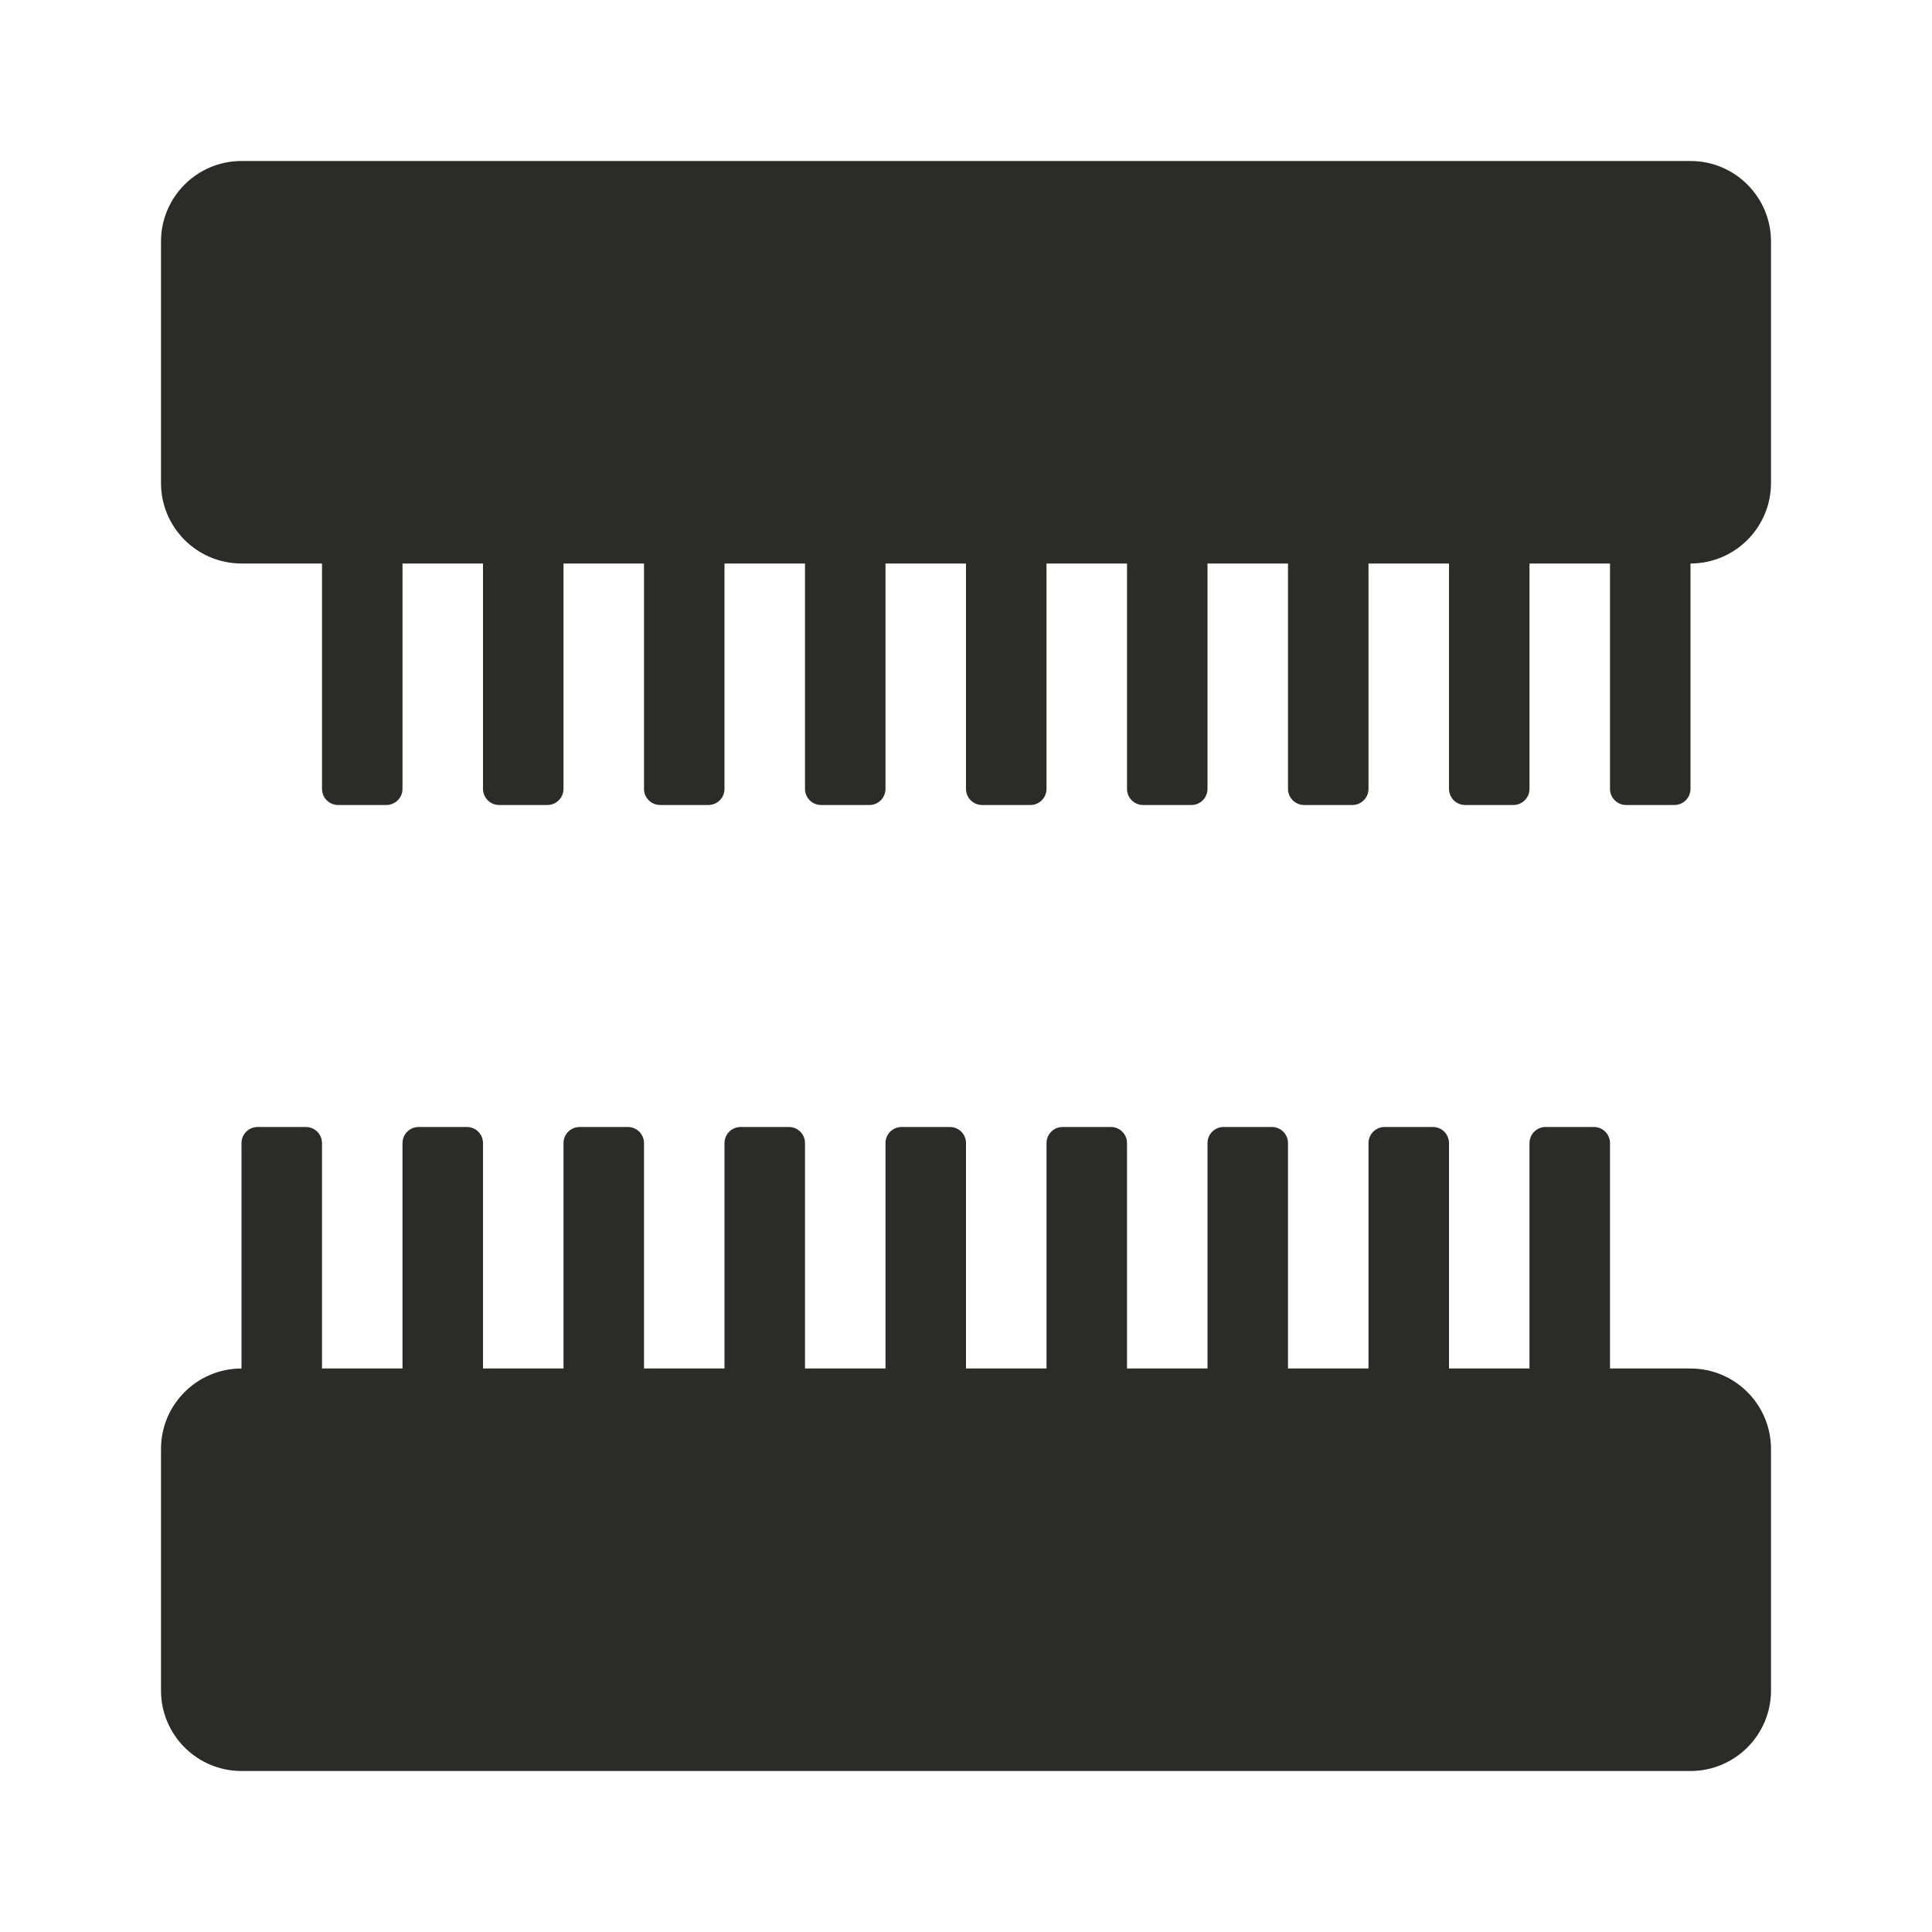
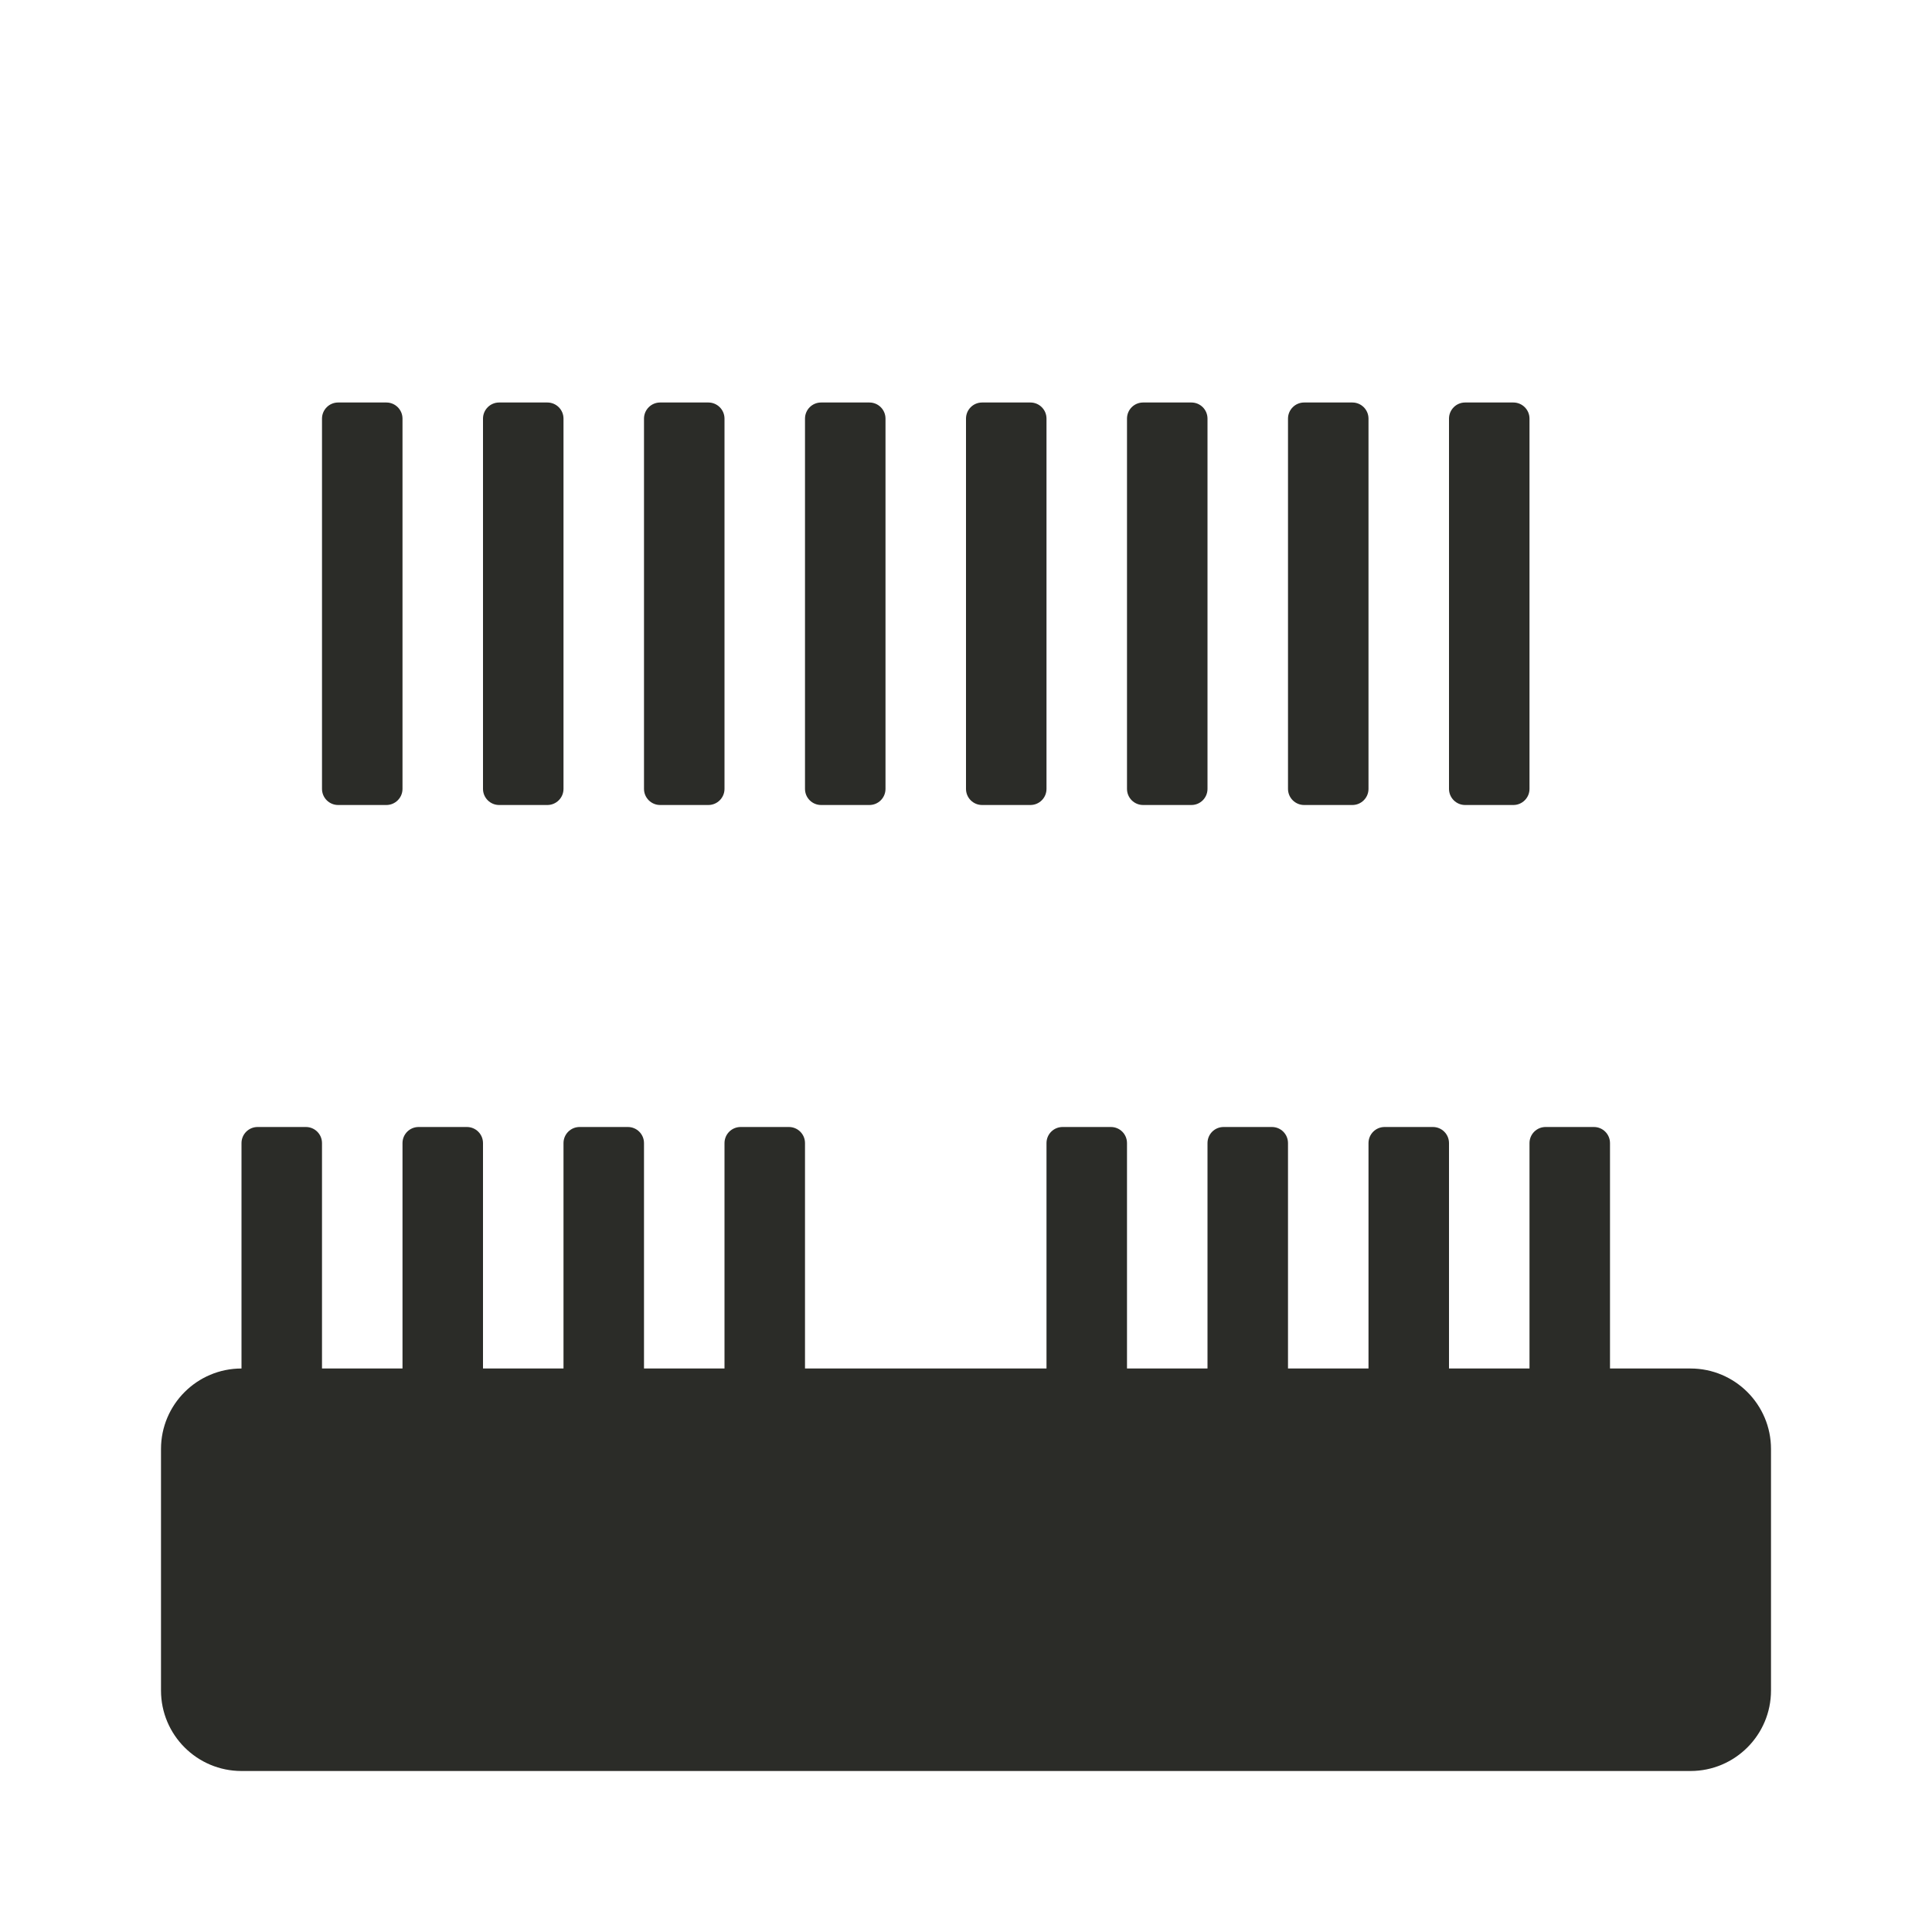
<svg xmlns="http://www.w3.org/2000/svg" width="24" height="24" viewBox="0 0 24 24" fill="none">
  <path d="M2 21L2 18C2 17.448 2.448 17 3 17L21 17C21.552 17 22 17.448 22 18L22 21C22 21.552 21.552 22 21 22L3 22C2.448 22 2 21.552 2 21Z" fill="#2B2C28" />
  <path d="M3.8 19H3.2C3.09 19 3 18.91 3 18.8L3 14.2C3 14.089 3.09 14 3.2 14H3.8C3.91 14 4 14.089 4 14.2L4 18.8C4 18.91 3.91 19 3.8 19Z" fill="#2B2C28" />
  <path d="M5.8 19H5.2C5.09 19 5 18.91 5 18.8L5 14.2C5 14.089 5.09 14 5.2 14H5.8C5.91 14 6 14.089 6 14.2L6 18.8C6 18.91 5.91 19 5.8 19Z" fill="#2B2C28" />
  <path d="M7.8 19H7.2C7.09 19 7 18.91 7 18.8L7 14.2C7 14.089 7.09 14 7.2 14H7.8C7.91 14 8 14.089 8 14.2V18.8C8 18.91 7.91 19 7.8 19Z" fill="#2B2C28" />
  <path d="M9.8 19H9.2C9.09 19 9 18.91 9 18.8V14.2C9 14.089 9.09 14 9.2 14H9.8C9.91 14 10 14.089 10 14.2V18.8C10 18.91 9.91 19 9.8 19Z" fill="#2B2C28" />
-   <path d="M11.8 19H11.2C11.089 19 11 18.91 11 18.8V14.2C11 14.089 11.089 14 11.2 14H11.8C11.911 14 12 14.089 12 14.2V18.8C12 18.91 11.911 19 11.8 19Z" fill="#2B2C28" />
  <path d="M13.8 19H13.2C13.089 19 13 18.91 13 18.8V14.2C13 14.089 13.089 14 13.2 14H13.8C13.911 14 14 14.089 14 14.2V18.8C14 18.91 13.911 19 13.8 19Z" fill="#2B2C28" />
  <path d="M15.8 19H15.2C15.089 19 15 18.91 15 18.8V14.2C15 14.089 15.089 14 15.2 14H15.8C15.911 14 16 14.089 16 14.2V18.8C16 18.91 15.911 19 15.8 19Z" fill="#2B2C28" />
  <path d="M17.8 19H17.2C17.09 19 17 18.91 17 18.8V14.2C17 14.089 17.09 14 17.2 14H17.8C17.91 14 18 14.089 18 14.2V18.8C18 18.91 17.91 19 17.8 19Z" fill="#2B2C28" />
  <path d="M19.8 19H19.2C19.09 19 19 18.91 19 18.8V14.2C19 14.089 19.09 14 19.2 14H19.8C19.91 14 20 14.089 20 14.2V18.8C20 18.91 19.91 19 19.8 19Z" fill="#2B2C28" />
-   <path d="M22 3L22 6C22 6.552 21.552 7 21 7L3 7C2.448 7 2 6.552 2 6L2 3C2 2.448 2.448 2 3 2L21 2C21.552 2 22 2.448 22 3Z" fill="#2B2C28" />
-   <path d="M20.2 5H20.8C20.91 5 21 5.09 21 5.2V9.8C21 9.91 20.91 10 20.8 10H20.2C20.09 10 20 9.91 20 9.8V5.2C20 5.09 20.09 5 20.2 5Z" fill="#2B2C28" />
  <path d="M18.2 5H18.8C18.91 5 19 5.09 19 5.2V9.8C19 9.91 18.91 10 18.8 10H18.2C18.09 10 18 9.91 18 9.8V5.2C18 5.09 18.09 5 18.2 5Z" fill="#2B2C28" />
  <path d="M16.2 5H16.8C16.91 5 17 5.09 17 5.2V9.8C17 9.91 16.91 10 16.8 10H16.2C16.09 10 16 9.91 16 9.8V5.2C16 5.09 16.09 5 16.2 5Z" fill="#2B2C28" />
  <path d="M14.2 5H14.8C14.911 5 15 5.09 15 5.2V9.8C15 9.91 14.911 10 14.8 10H14.2C14.089 10 14 9.91 14 9.8V5.2C14 5.09 14.089 5 14.2 5Z" fill="#2B2C28" />
  <path d="M12.2 5H12.8C12.911 5 13 5.09 13 5.2V9.8C13 9.91 12.911 10 12.8 10H12.2C12.089 10 12 9.91 12 9.8V5.2C12 5.09 12.089 5 12.2 5Z" fill="#2B2C28" />
  <path d="M10.2 5H10.8C10.911 5 11 5.09 11 5.2V9.8C11 9.91 10.911 10 10.8 10H10.2C10.089 10 10 9.91 10 9.8V5.2C10 5.09 10.089 5 10.2 5Z" fill="#2B2C28" />
  <path d="M8.2 5H8.8C8.91 5 9 5.09 9 5.2V9.8C9 9.91 8.91 10 8.8 10H8.2C8.09 10 8 9.91 8 9.8V5.2C8 5.09 8.09 5 8.2 5Z" fill="#2B2C28" />
  <path d="M6.2 5H6.8C6.91 5 7 5.09 7 5.2V9.8C7 9.91 6.91 10 6.8 10H6.2C6.09 10 6 9.91 6 9.8V5.2C6 5.09 6.09 5 6.2 5Z" fill="#2B2C28" />
  <path d="M4.2 5H4.8C4.91 5 5 5.09 5 5.2V9.8C5 9.91 4.91 10 4.8 10H4.2C4.09 10 4 9.91 4 9.8V5.2C4 5.09 4.09 5 4.2 5Z" fill="#2B2C28" />
</svg>